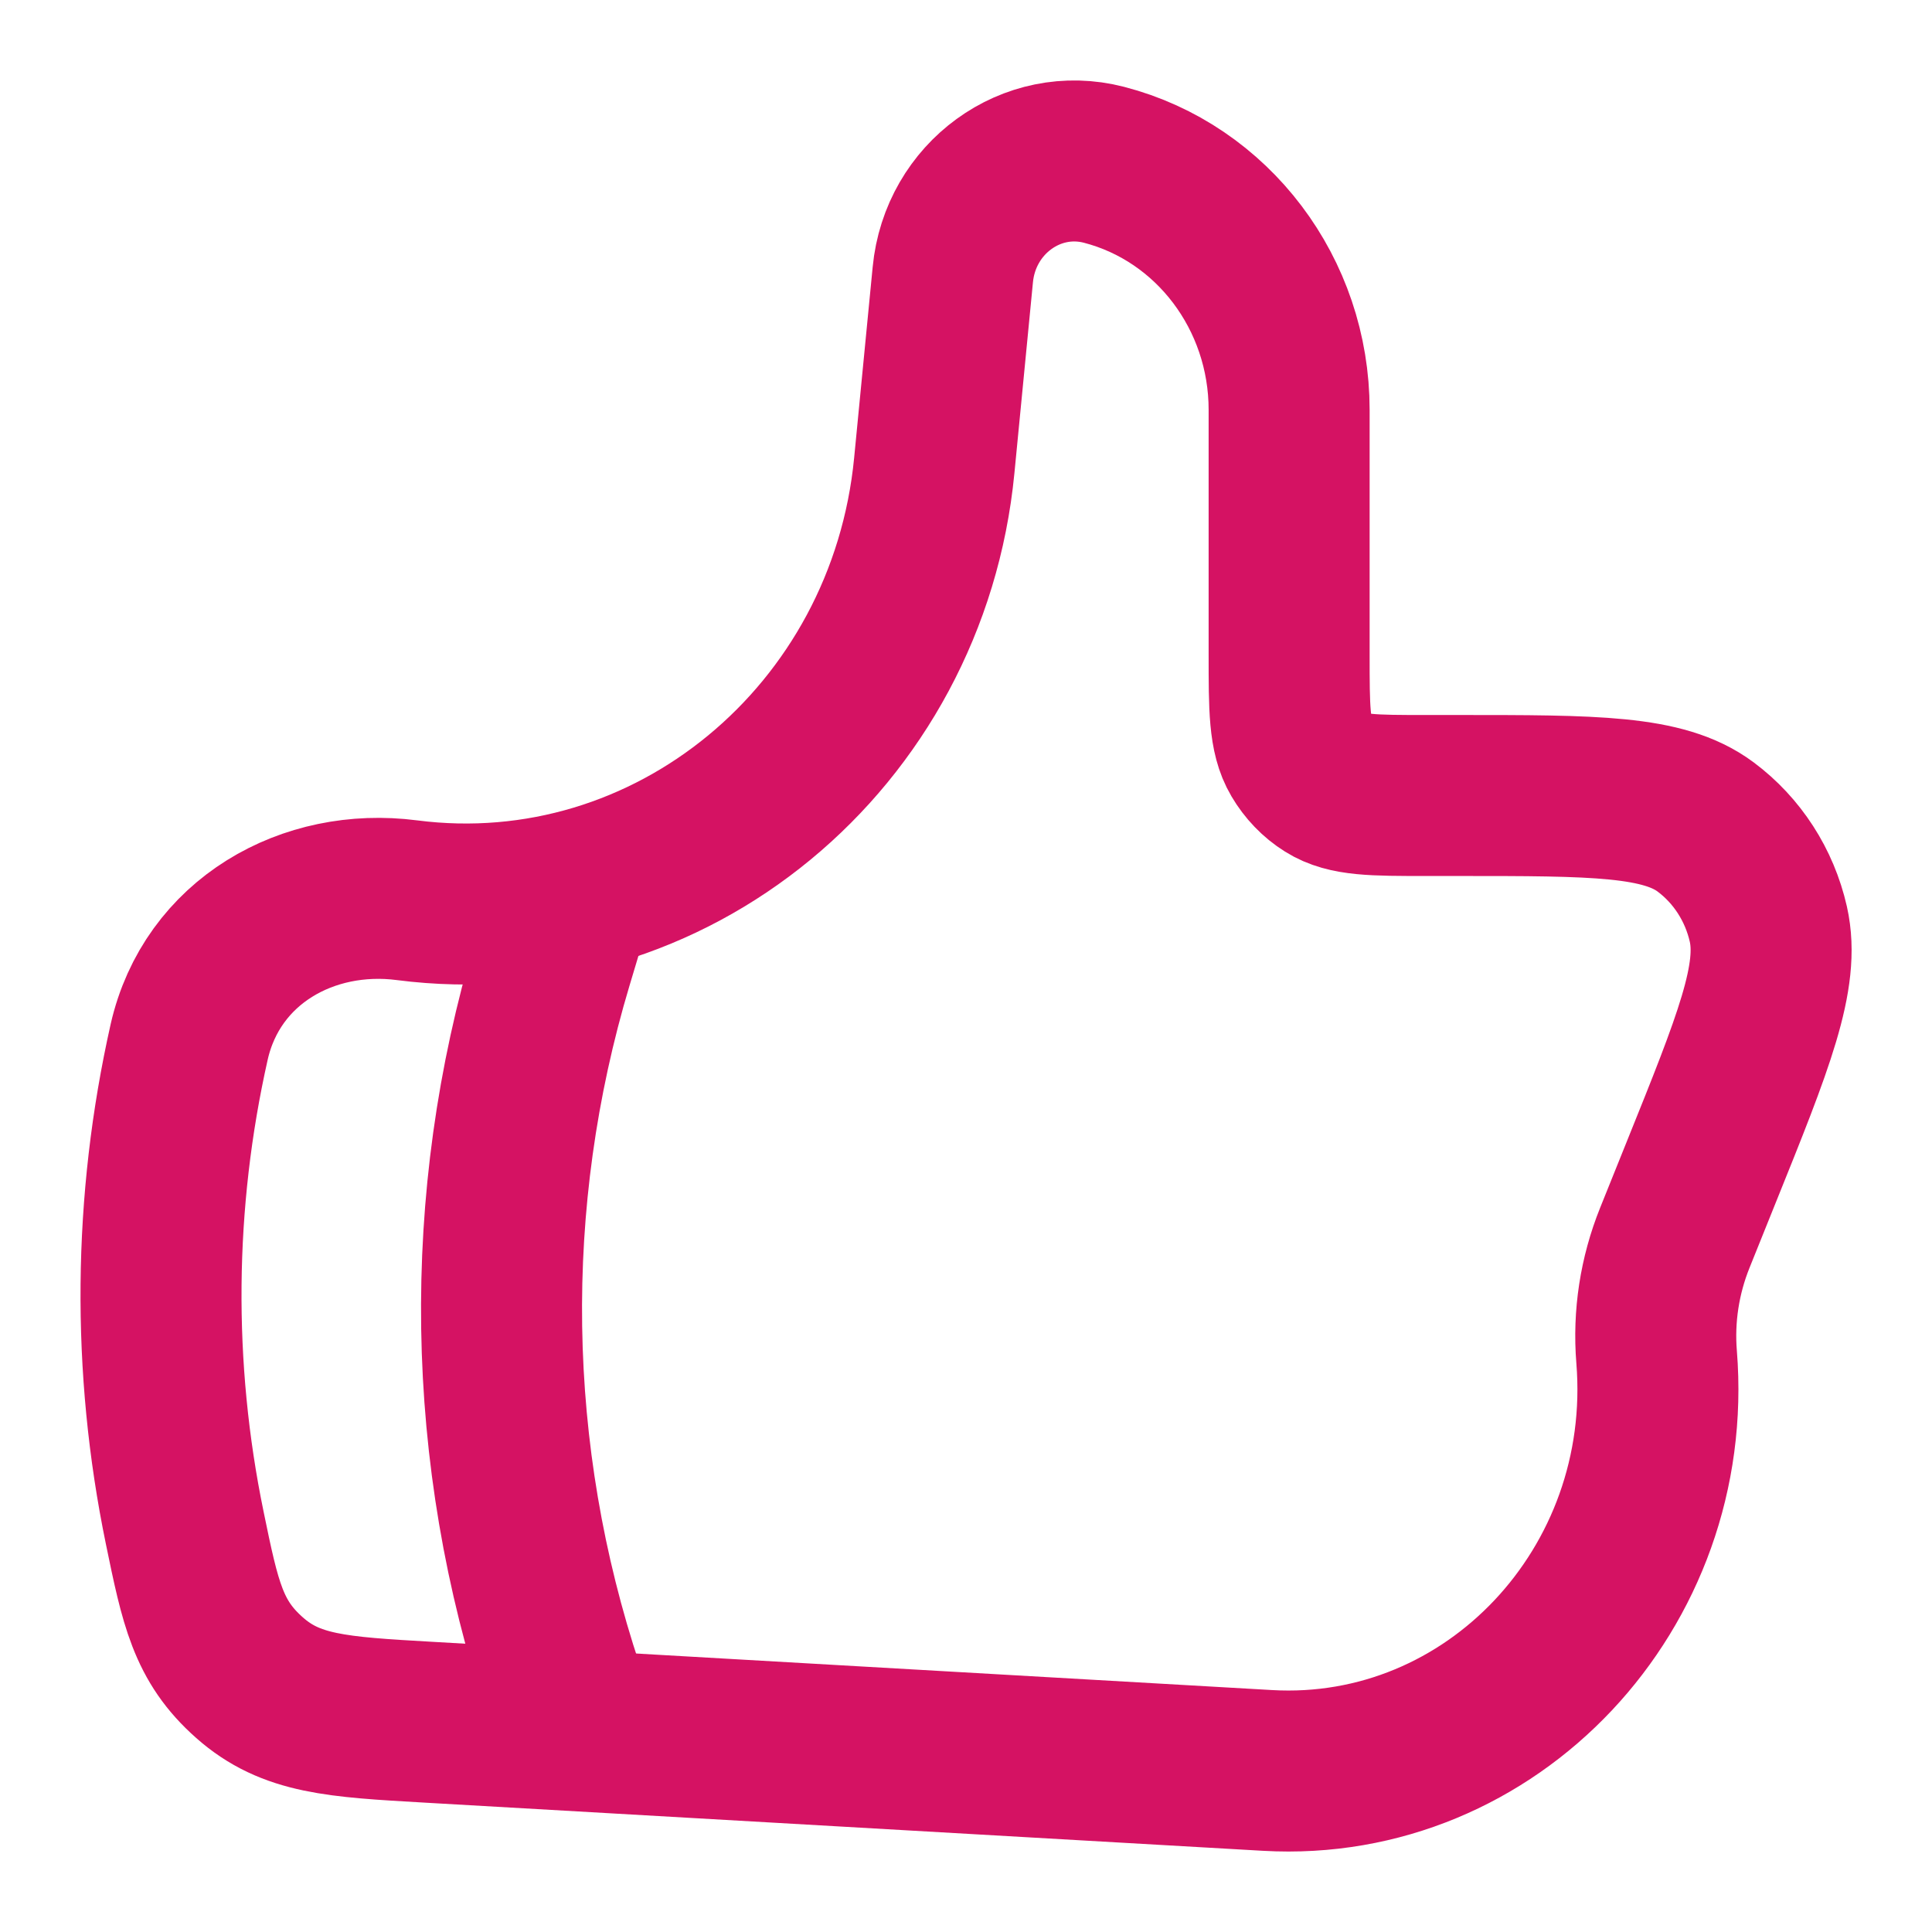
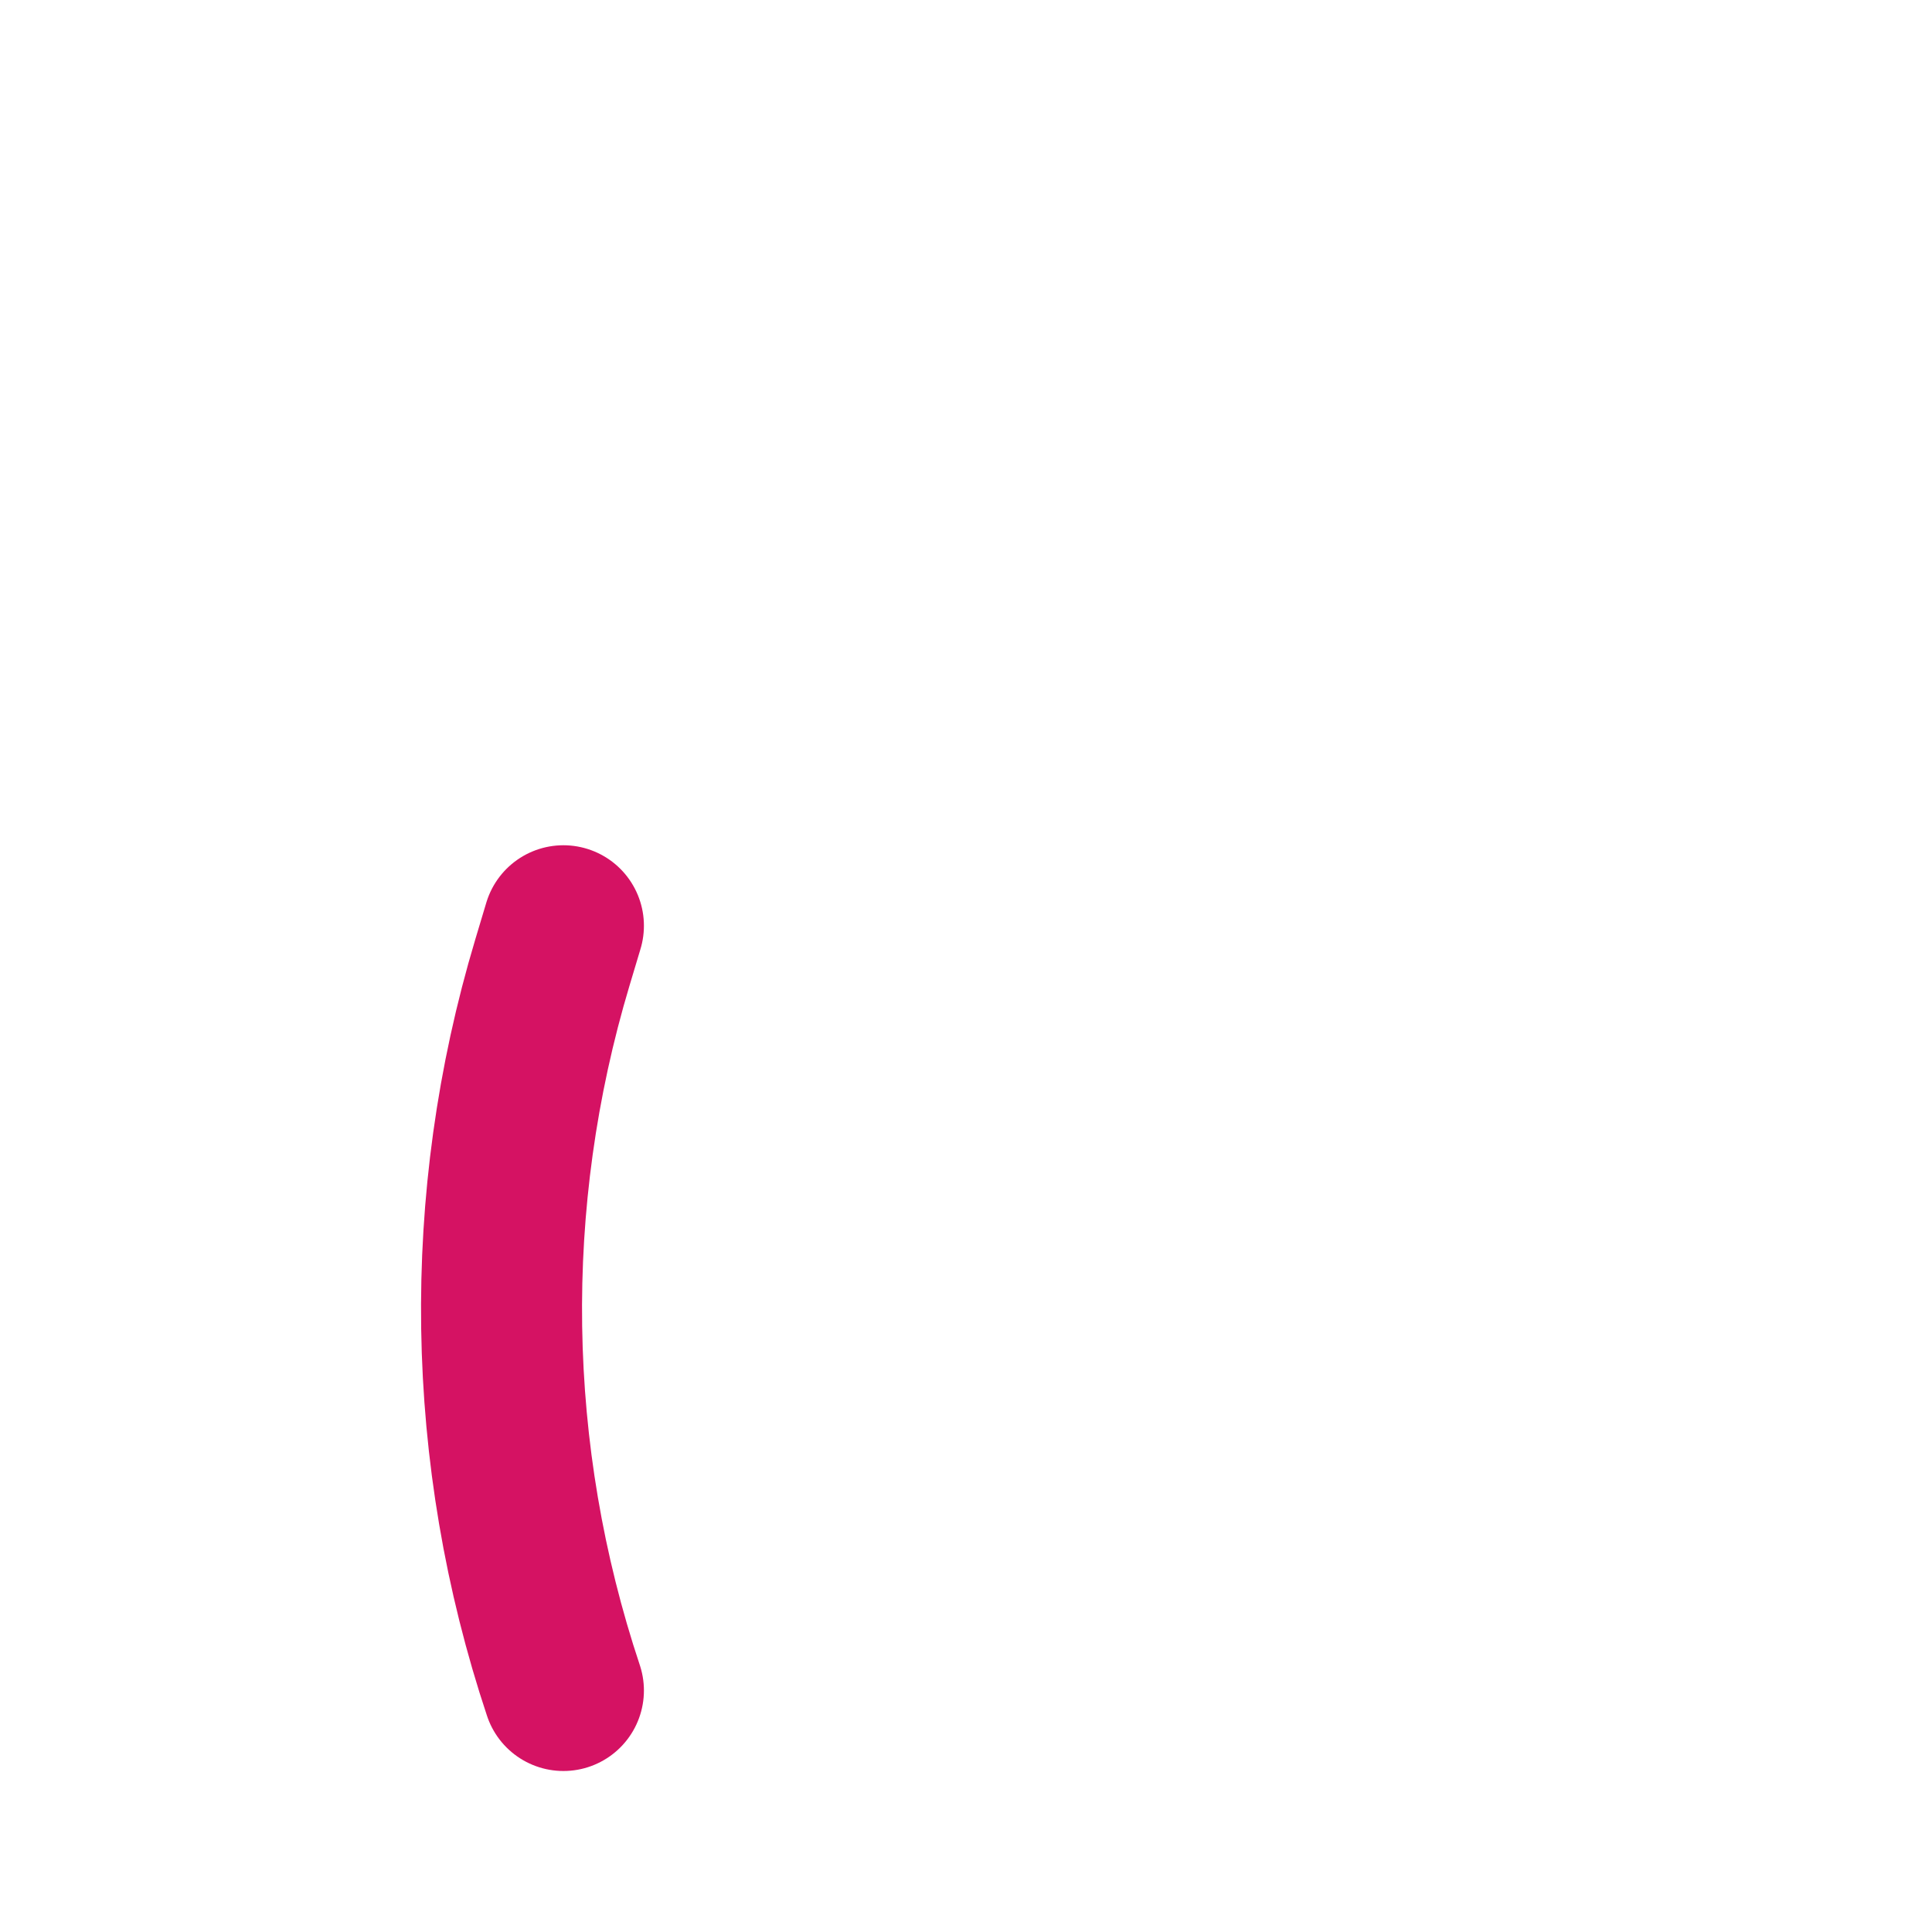
<svg xmlns="http://www.w3.org/2000/svg" width="24" height="24" viewBox="0 0 24 24" fill="none">
-   <path d="M11.606 5.782L11.836 3.413C11.927 2.461 12.816 1.815 13.714 2.047C15.065 2.397 16.014 3.652 16.014 5.091V8.126C16.014 8.801 16.014 9.139 16.16 9.386C16.243 9.527 16.357 9.646 16.493 9.731C16.733 9.882 17.06 9.882 17.713 9.882H18.109C19.812 9.882 20.663 9.882 21.187 10.272C21.58 10.565 21.857 10.994 21.967 11.48C22.113 12.13 21.786 12.943 21.131 14.567L20.805 15.377C20.616 15.847 20.538 16.353 20.579 16.857C20.811 19.731 18.532 22.152 15.746 21.993L5.322 21.394C4.183 21.329 3.614 21.296 3.1 20.841C2.585 20.386 2.488 19.917 2.295 18.98C1.884 16.987 1.903 14.929 2.35 12.943C2.633 11.695 3.825 11.023 5.056 11.183C8.32 11.603 11.279 9.163 11.606 5.782Z" stroke="#D51263" stroke-width="2" stroke-linecap="round" stroke-linejoin="round" />
  <path d="M6.999 11.5L6.862 11.957C5.975 14.914 6.023 18.072 6.999 21" stroke="#D51263" stroke-width="2" stroke-linecap="round" stroke-linejoin="round" />
</svg>